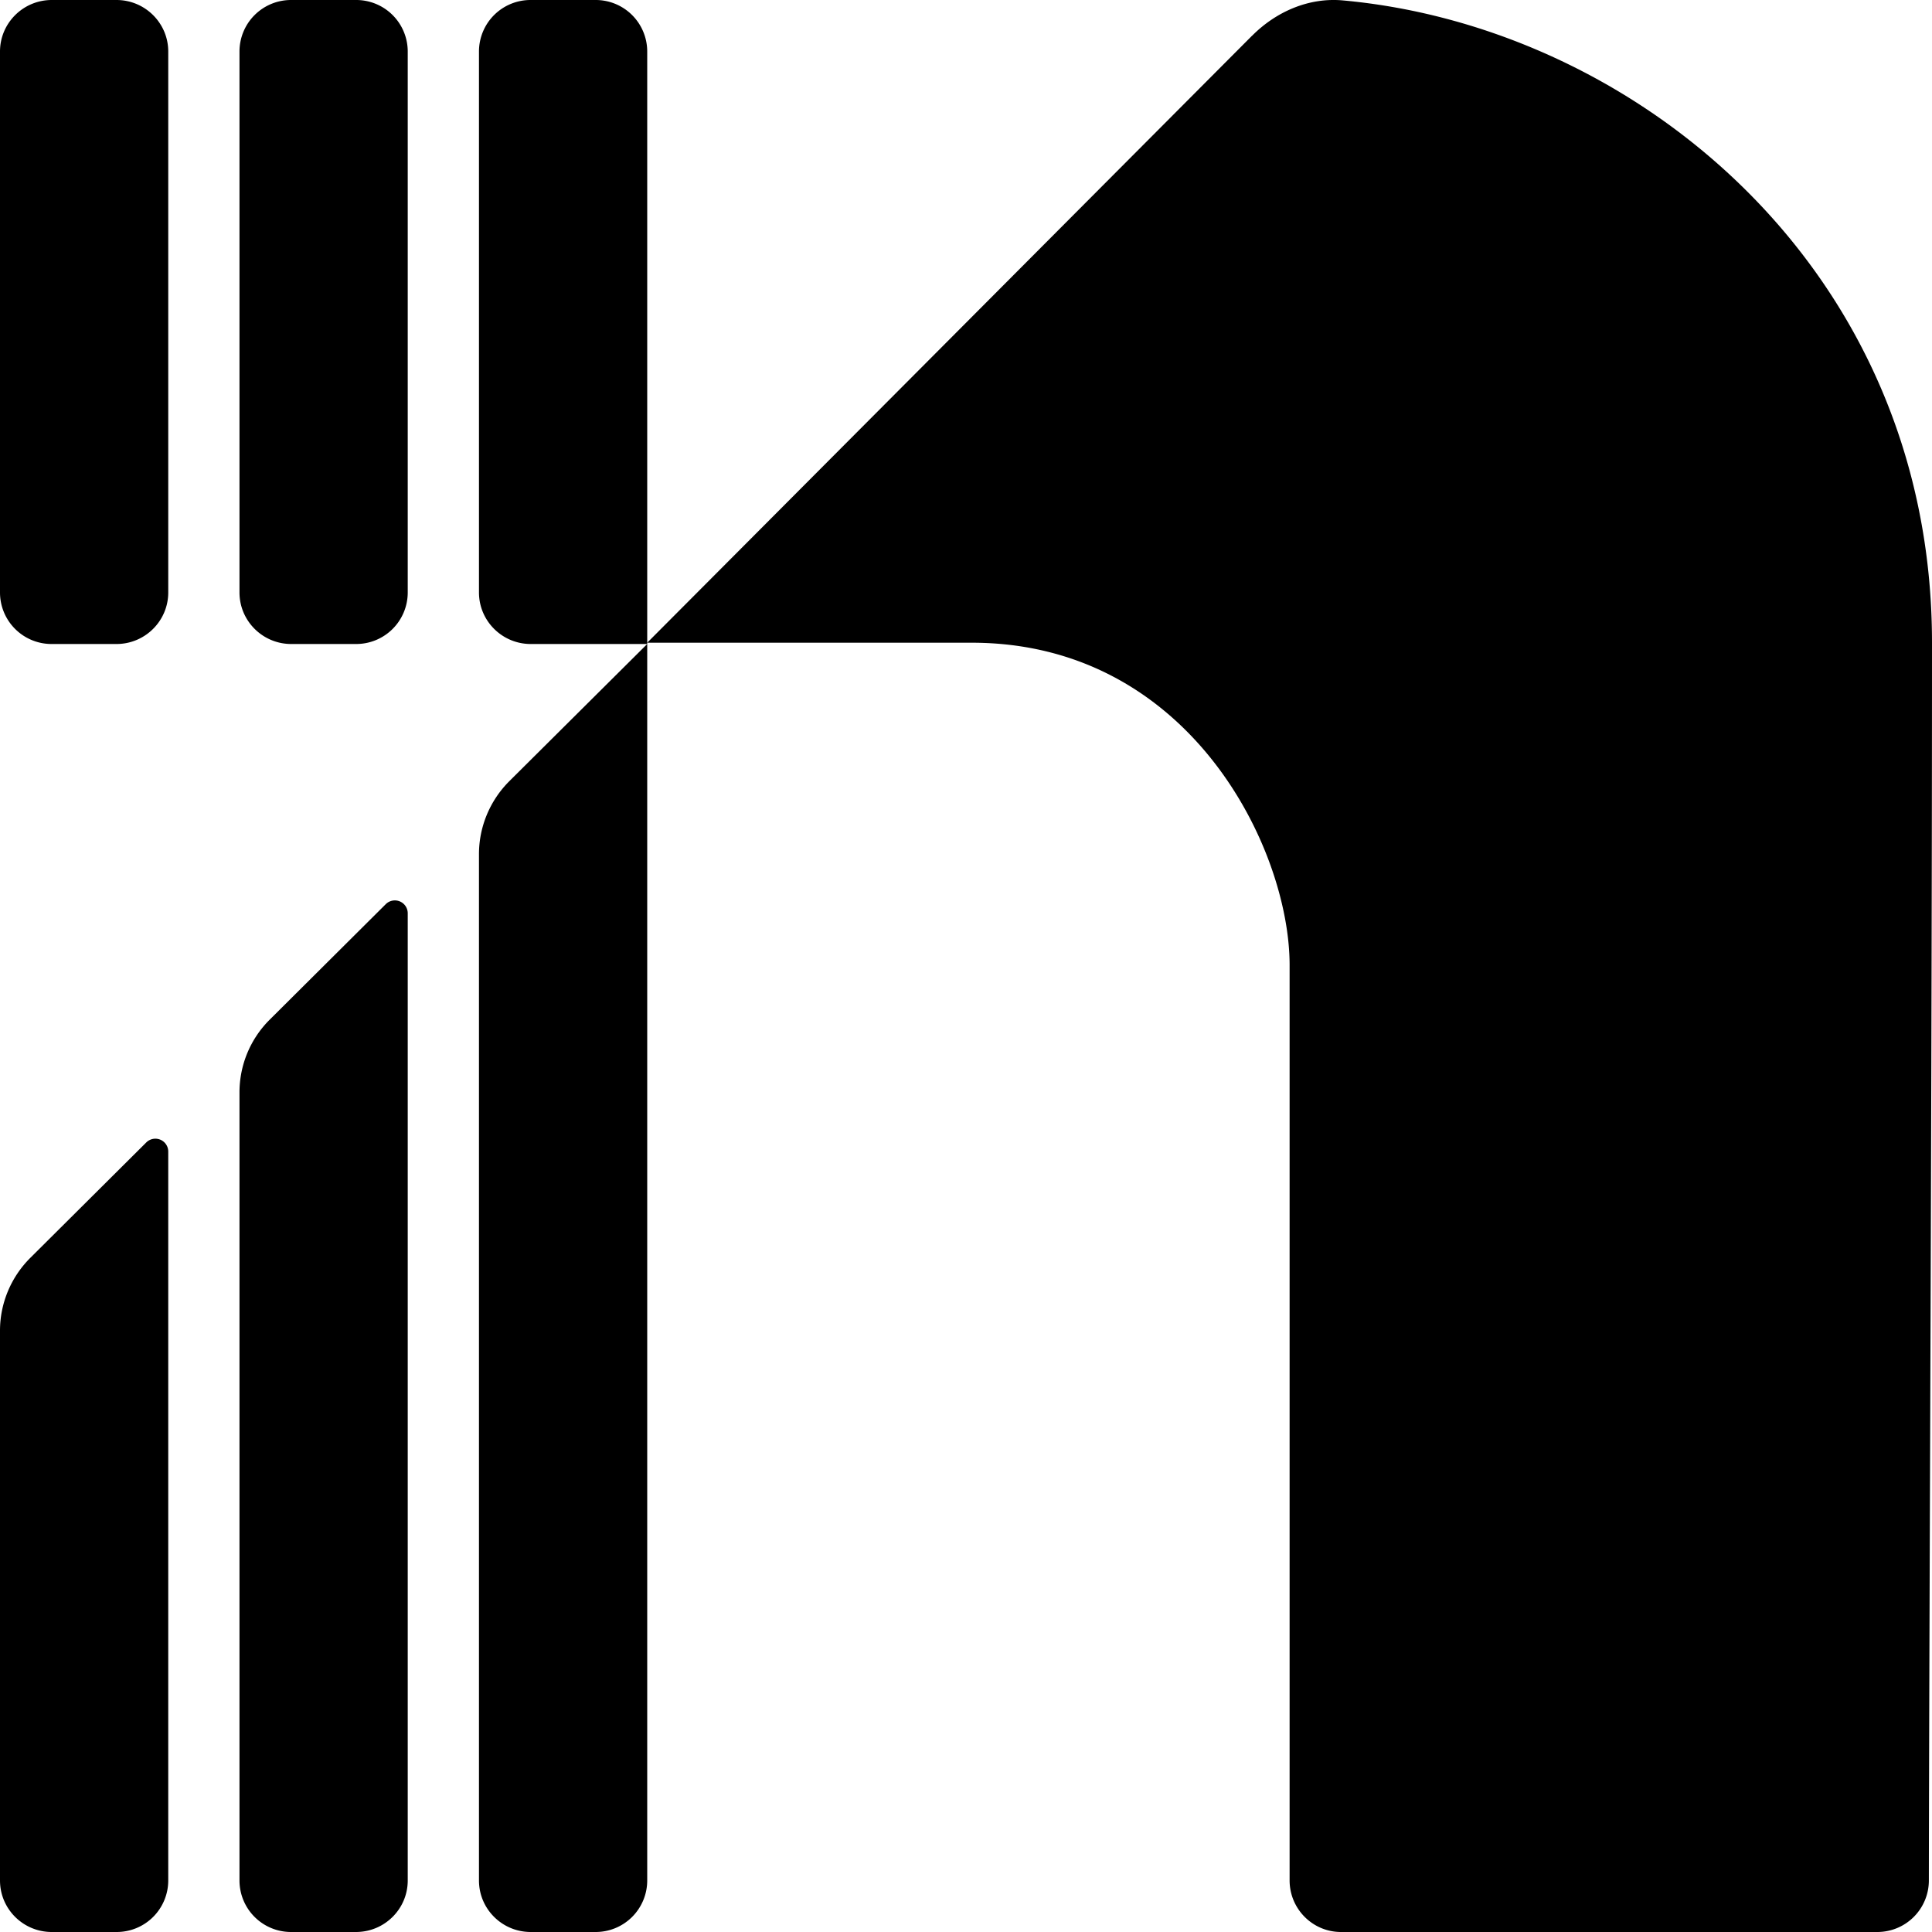
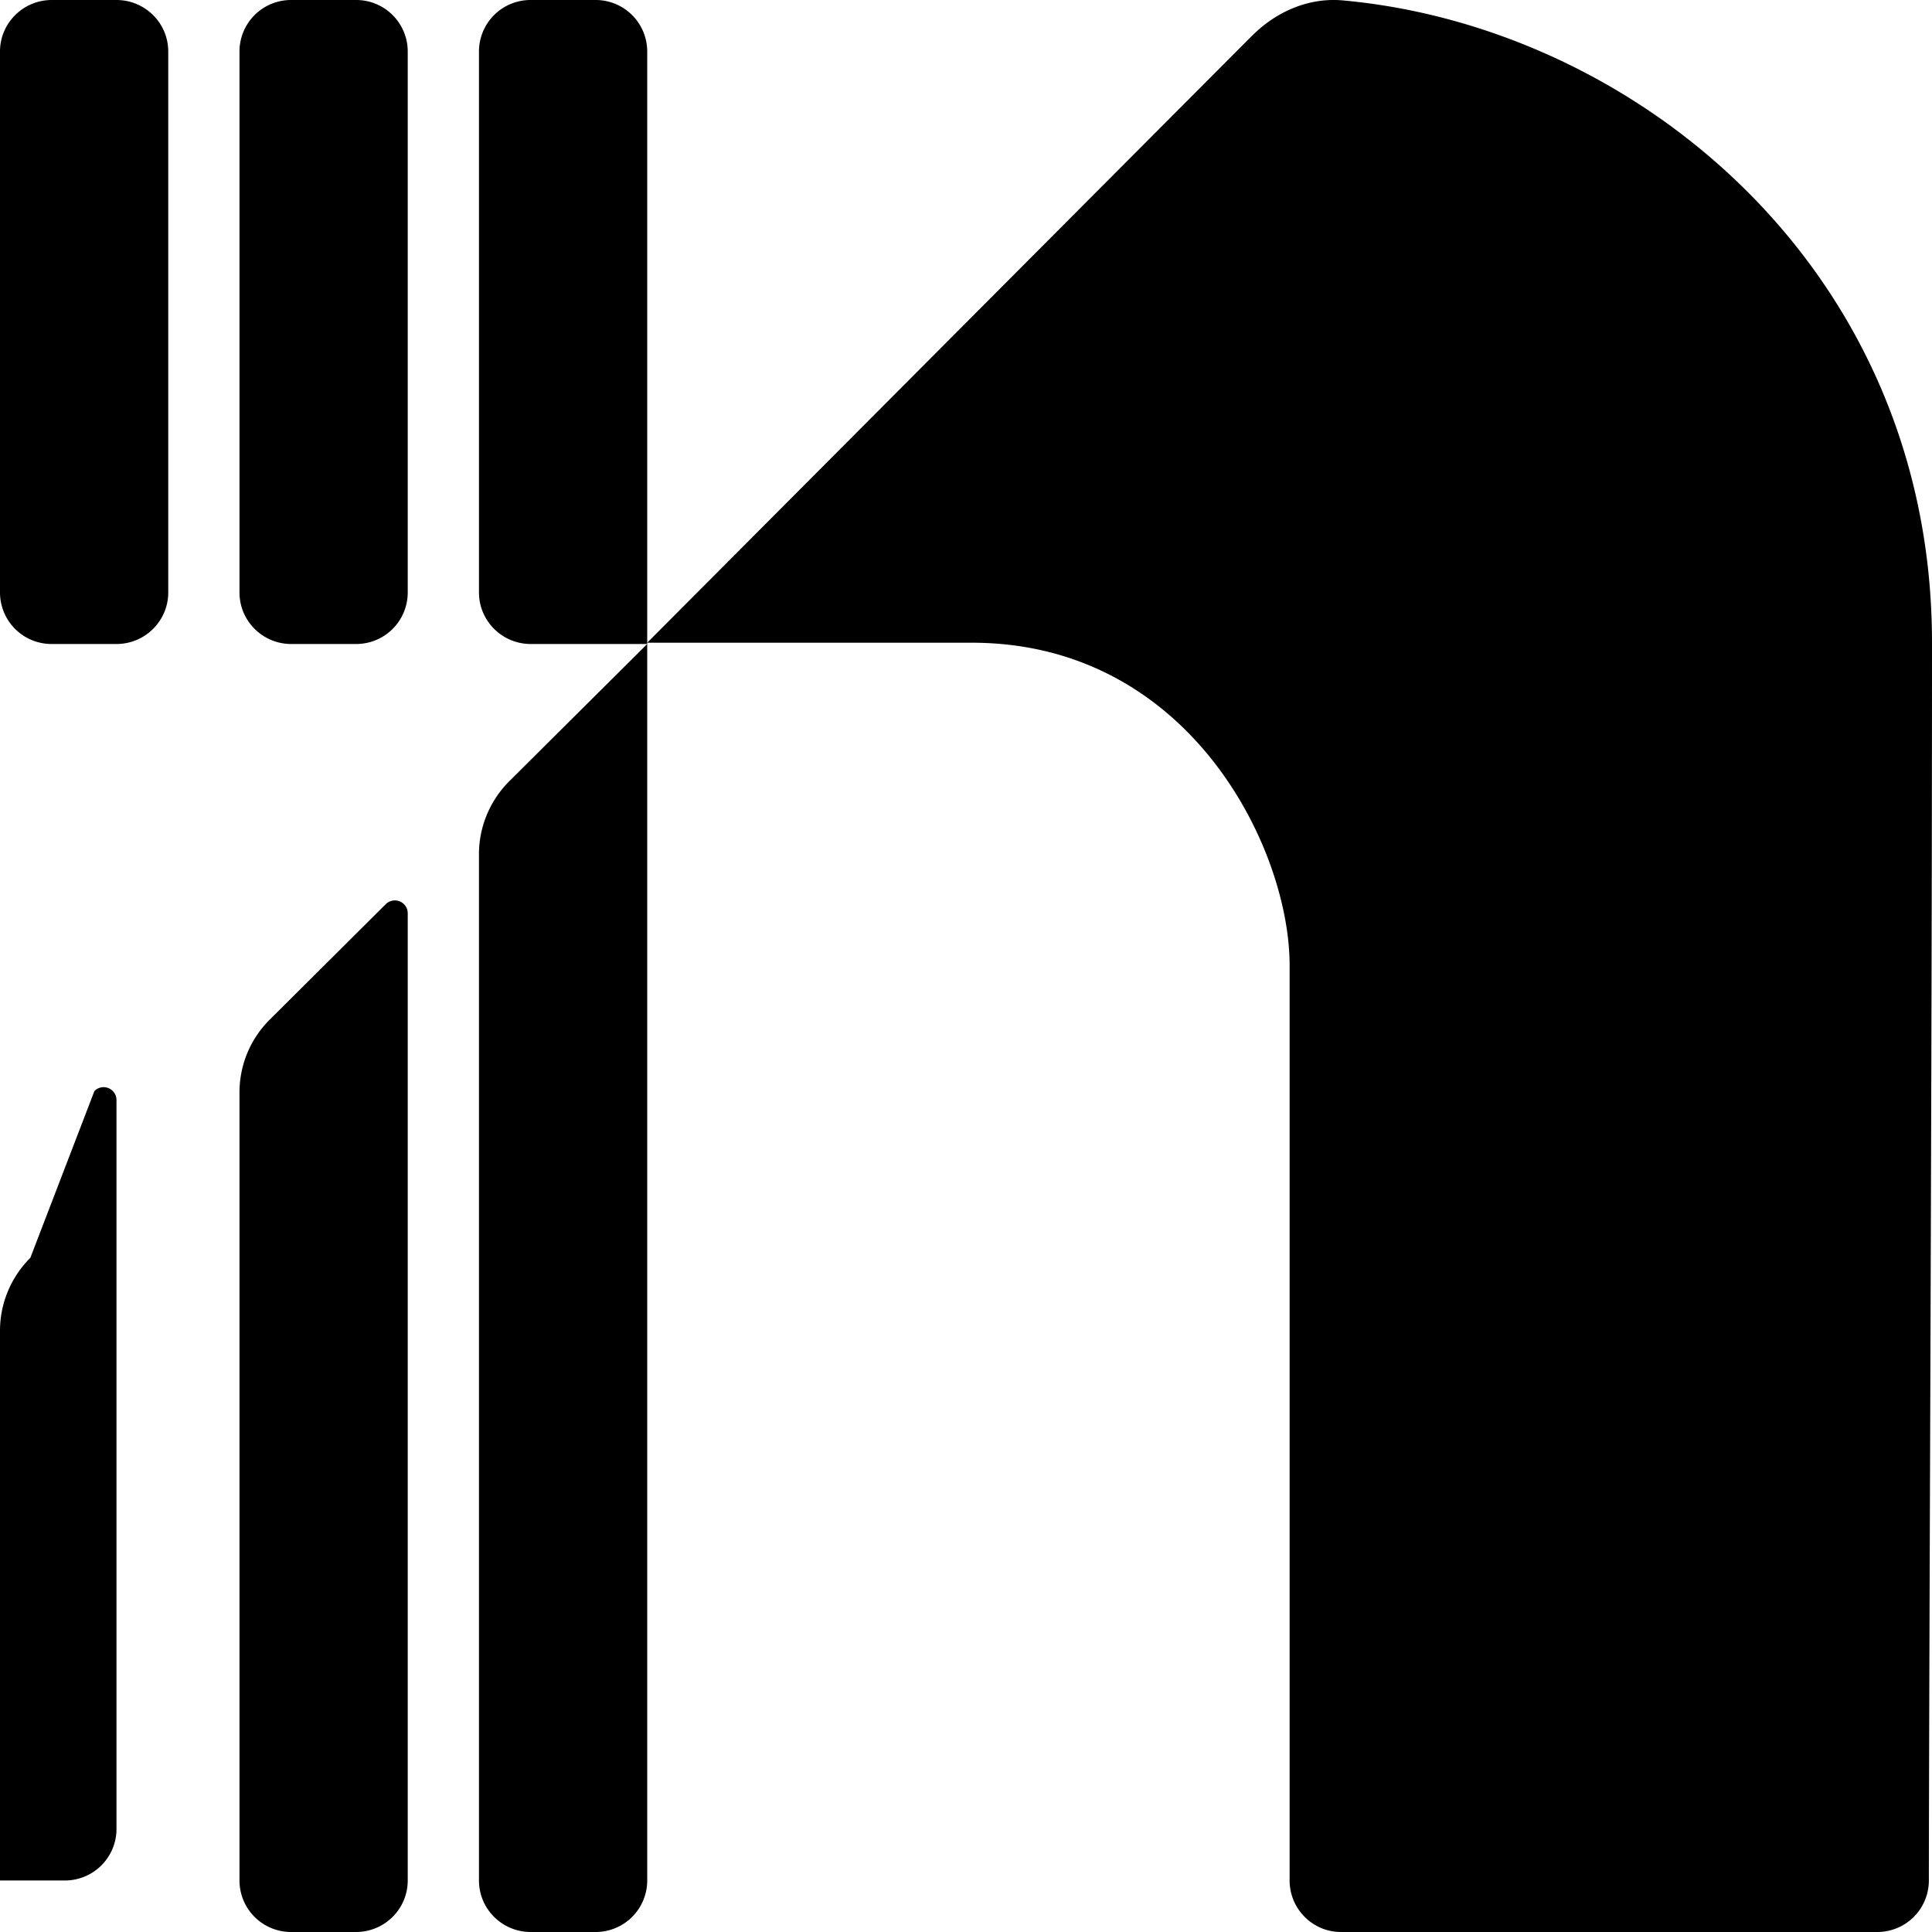
<svg xmlns="http://www.w3.org/2000/svg" viewBox="0 0 24 24">
-   <path d="M15.553.444 8.04 7.984h4.03c2.713 0 3.95 2.562 3.95 4.004v11.371c0 .354.286.641.638.641h6.664a.64.64 0 0 0 .639-.64c.004-3.295.039-10.078.039-15.377C24 3.34 20.312.334 16.68.005c-.421-.038-.828.139-1.127.44M0 .64C0 .287.288 0 .643 0h.804c.355 0 .643.287.643.64v6.72c0 .353-.288.64-.643.64H.643A.64.64 0 0 1 0 7.36zM3.618 0a.64.64 0 0 0-.643.64v6.72c0 .353.288.64.643.64h.804a.64.64 0 0 0 .643-.64V.64A.64.64 0 0 0 4.422 0zm2.975 0a.64.64 0 0 0-.643.64v6.72c0 .353.288.64.643.64H8.04L6.326 9.705c-.24.24-.376.566-.376.905v12.75c0 .354.288.64.643.64h.804a.64.64 0 0 0 .643-.64V.64A.64.64 0 0 0 7.397 0zM.377 15.625c-.241.24-.377.566-.377.905v6.83c0 .354.288.64.643.64h.804a.64.64 0 0 0 .643-.64v-9.054a.16.16 0 0 0-.274-.113zm2.598-2.055c0-.34.135-.665.377-.905l1.439-1.432a.16.16 0 0 1 .274.113V23.36c0 .354-.288.64-.643.64h-.804a.64.64 0 0 1-.643-.64z" />
+   <path d="M15.553.444 8.04 7.984h4.03c2.713 0 3.95 2.562 3.95 4.004v11.371c0 .354.286.641.638.641h6.664a.64.64 0 0 0 .639-.64c.004-3.295.039-10.078.039-15.377C24 3.34 20.312.334 16.68.005c-.421-.038-.828.139-1.127.44M0 .64C0 .287.288 0 .643 0h.804c.355 0 .643.287.643.64v6.72c0 .353-.288.64-.643.64H.643A.64.64 0 0 1 0 7.36zM3.618 0a.64.64 0 0 0-.643.64v6.72c0 .353.288.64.643.64h.804a.64.64 0 0 0 .643-.64V.64A.64.64 0 0 0 4.422 0zm2.975 0a.64.64 0 0 0-.643.64v6.72c0 .353.288.64.643.64H8.04L6.326 9.705c-.24.24-.376.566-.376.905v12.75c0 .354.288.64.643.64h.804a.64.64 0 0 0 .643-.64V.64A.64.64 0 0 0 7.397 0zM.377 15.625c-.241.24-.377.566-.377.905v6.83h.804a.64.64 0 0 0 .643-.64v-9.054a.16.16 0 0 0-.274-.113zm2.598-2.055c0-.34.135-.665.377-.905l1.439-1.432a.16.16 0 0 1 .274.113V23.36c0 .354-.288.64-.643.64h-.804a.64.64 0 0 1-.643-.64z" />
</svg>